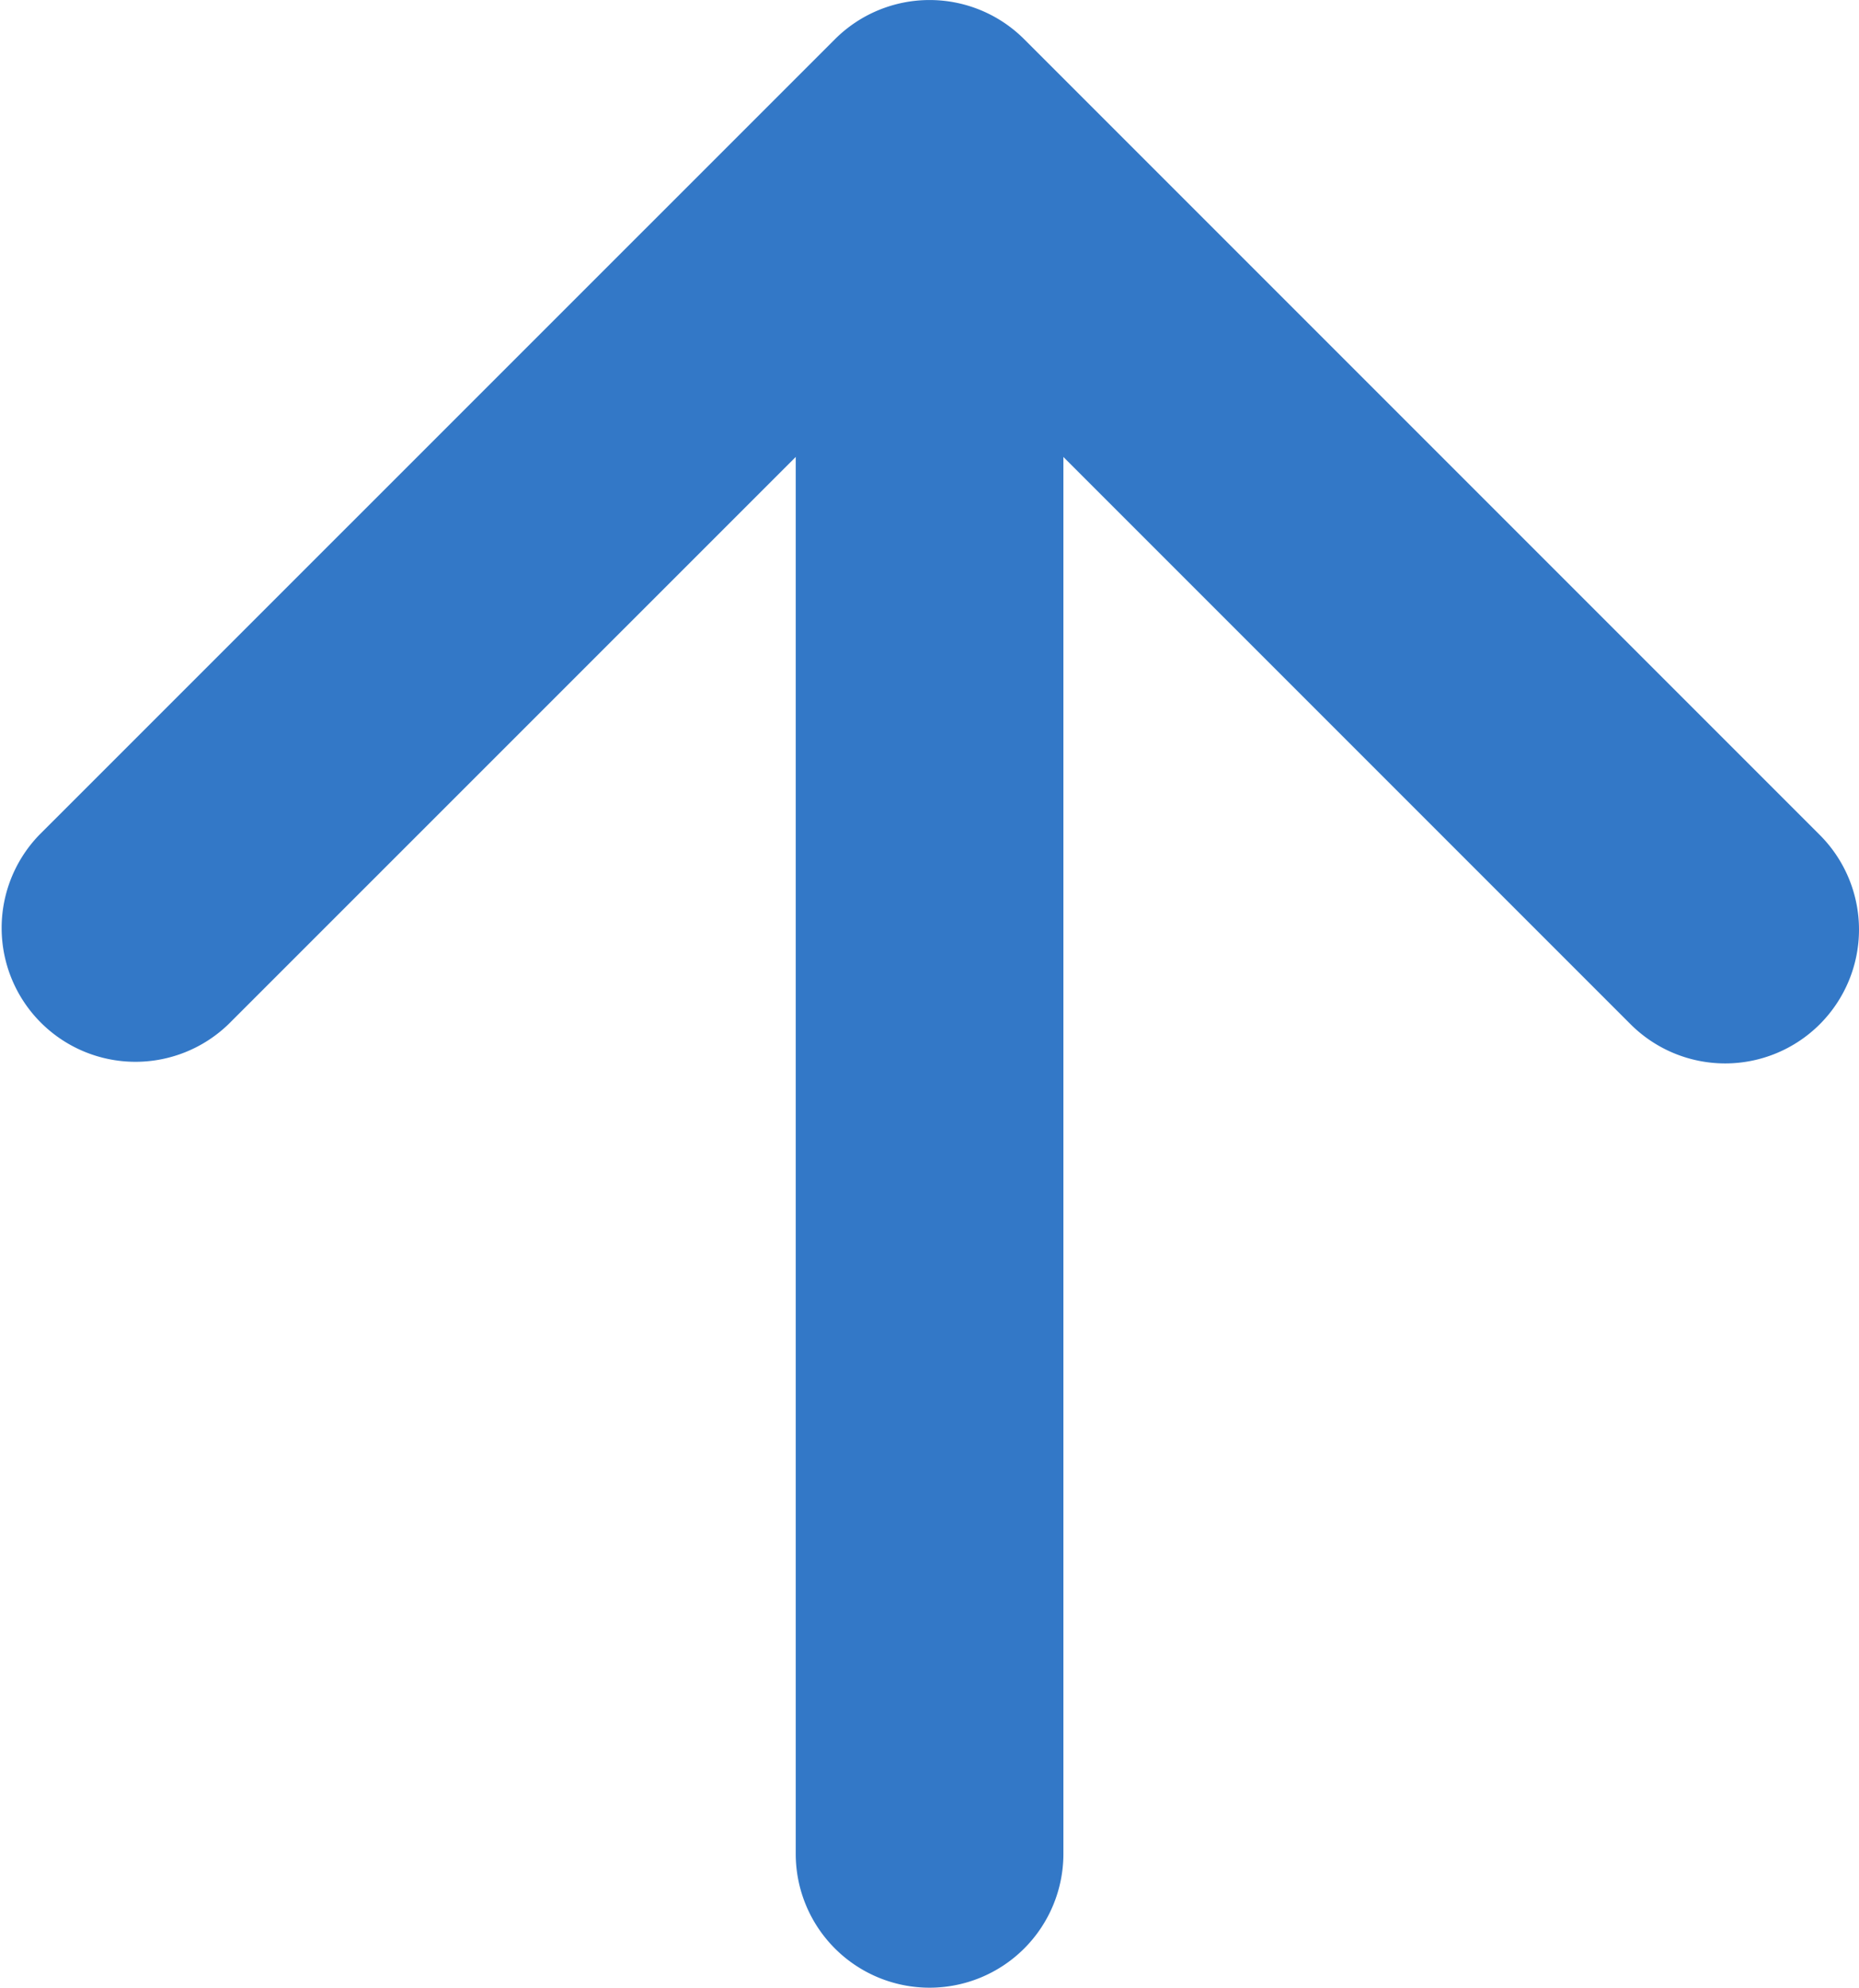
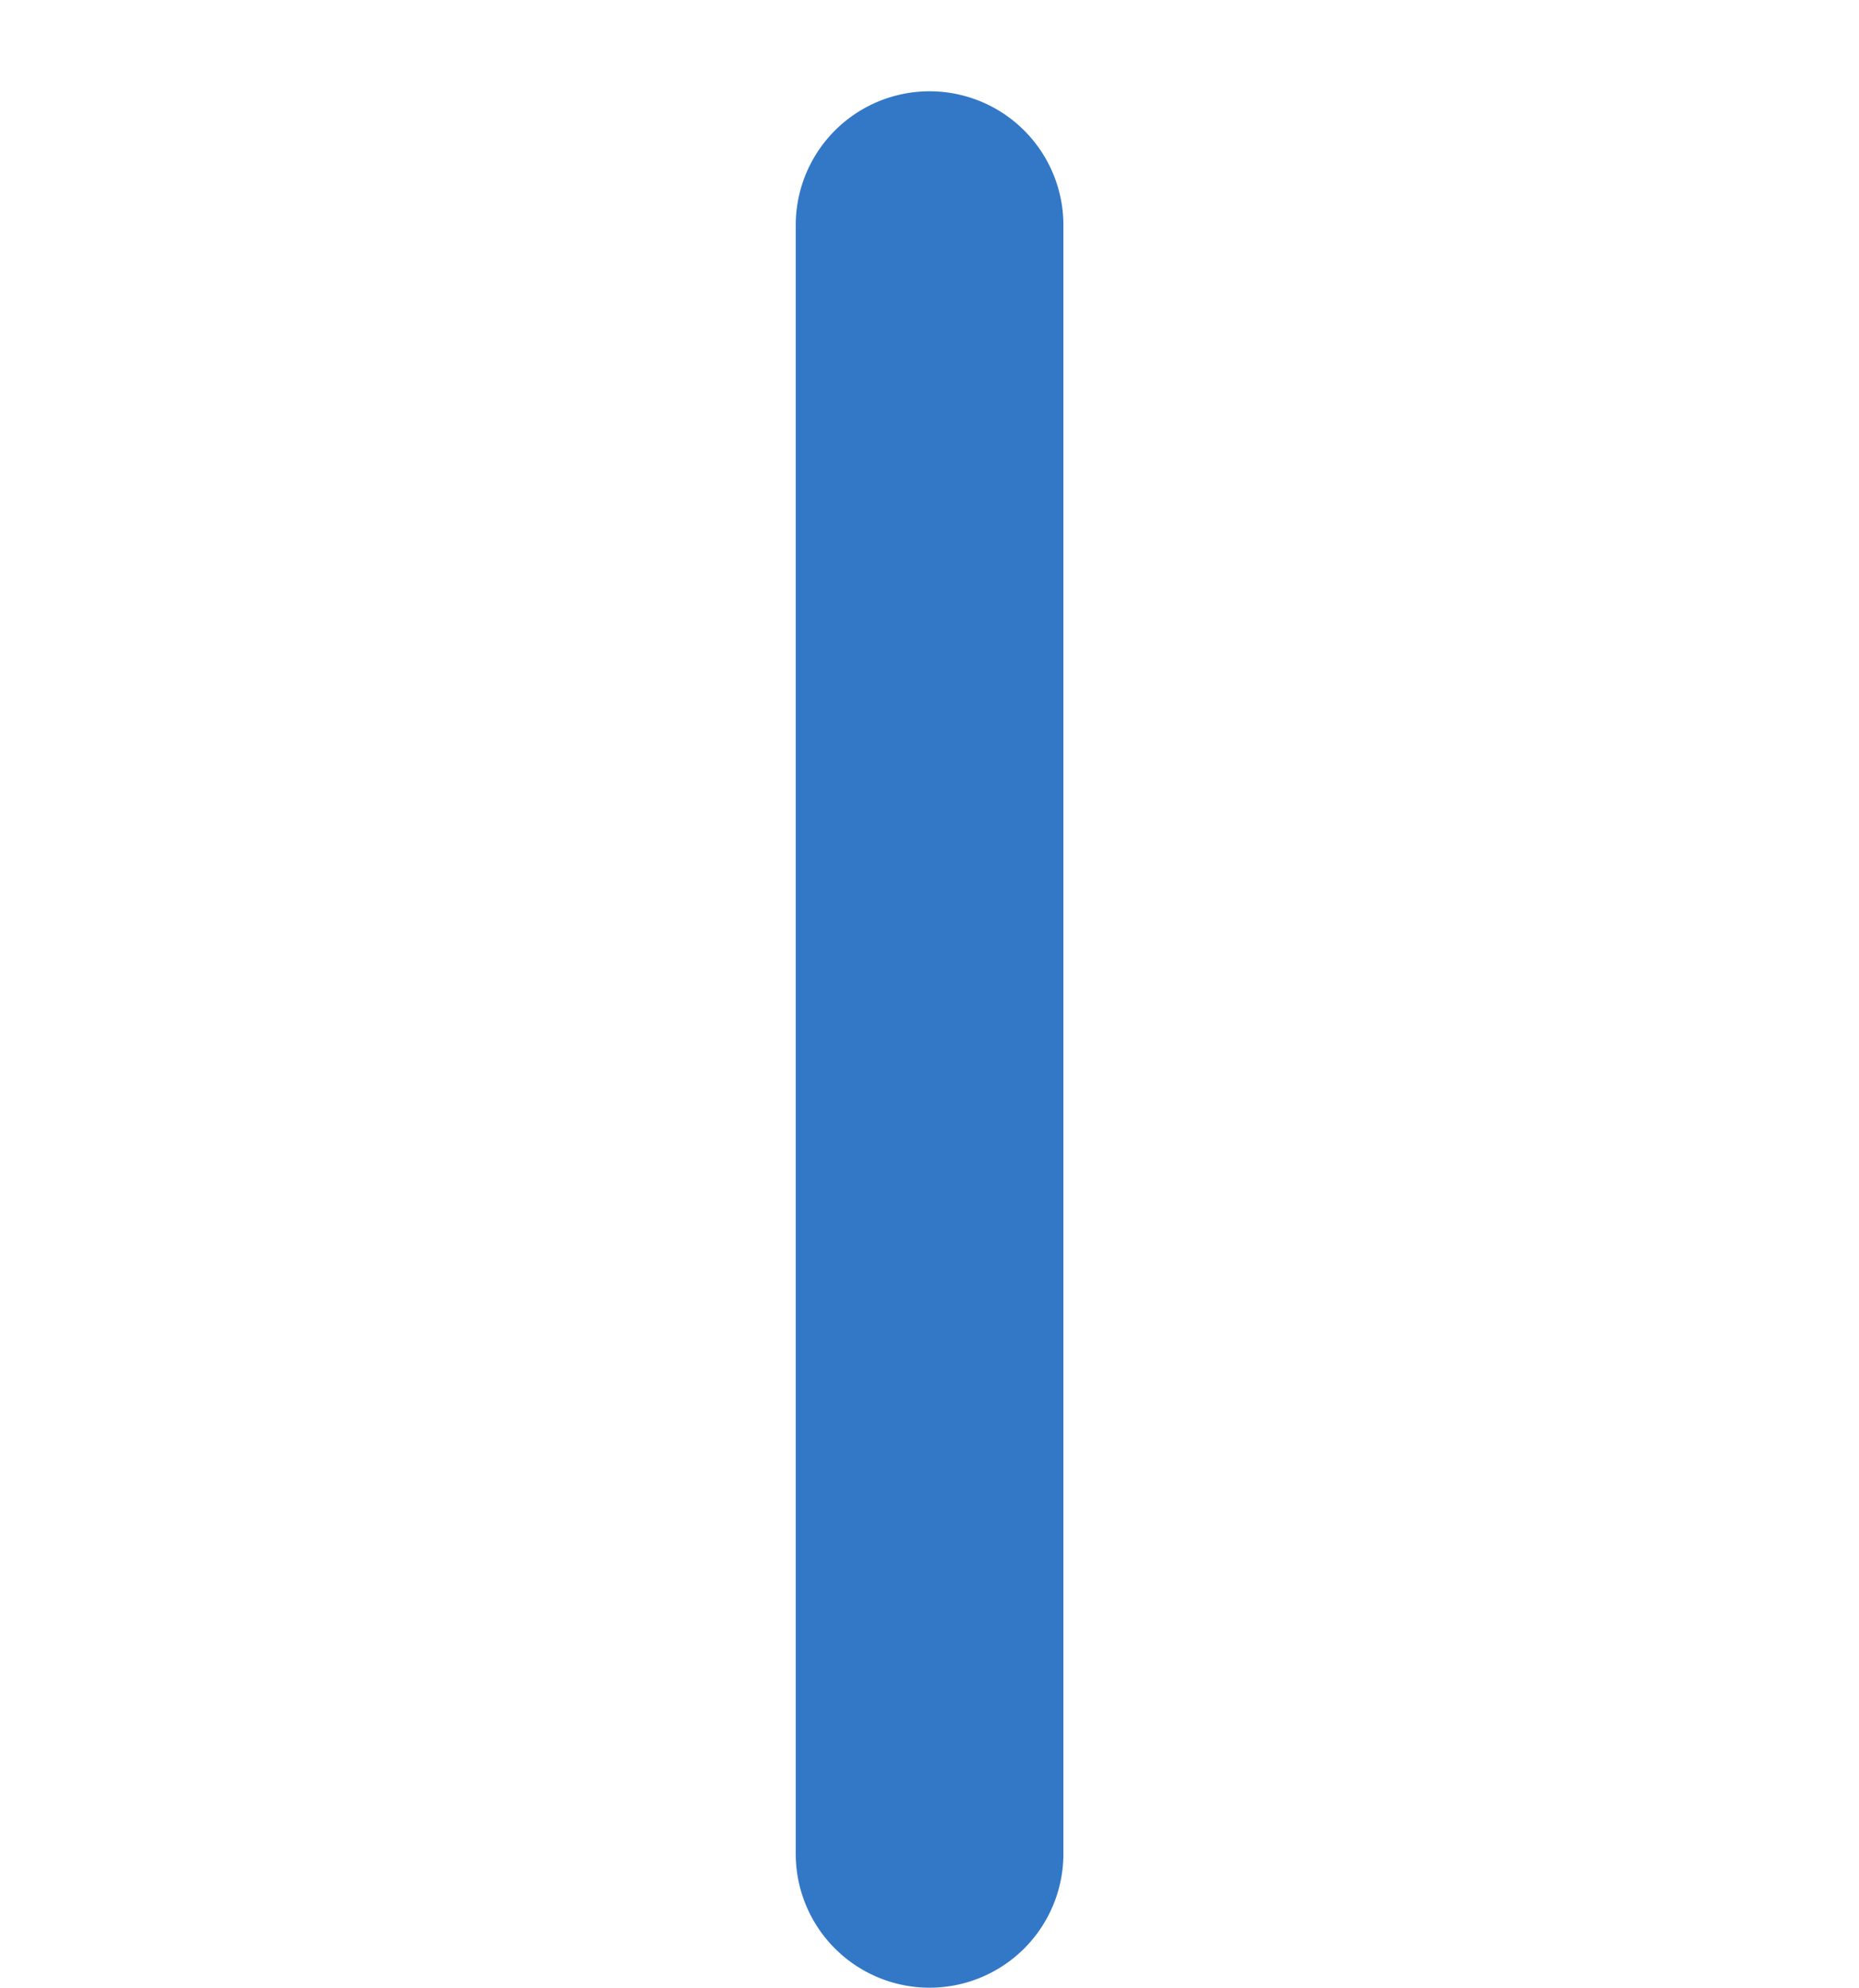
<svg xmlns="http://www.w3.org/2000/svg" width="13.891" height="14.85" viewBox="0 0 13.891 14.85">
  <defs>
    <style>
      .cls-1 {
        fill: #3378C7;
      }
    </style>
  </defs>
  <g id="Gruppe_2320" data-name="Gruppe 2320" transform="translate(-1209.006 515.38) rotate(-90)">
    <path id="Linie_25" data-name="Linie 25" class="cls-1" d="M12.168,1H0A1,1,0,0,1-1,0,1,1,0,0,1,0-1H12.168a1,1,0,0,1,1,1A1,1,0,0,1,12.168,1Z" transform="translate(501.53 1215.952)" />
-     <path id="Pfad_176" data-name="Pfad 176" class="cls-1" d="M6602.717,6425.01a1,1,0,0,1-.707-1.707l5.238-5.238-5.238-5.239a1,1,0,0,1,1.414-1.414l5.945,5.946a1,1,0,0,1,0,1.414l-5.945,5.945A1,1,0,0,1,6602.717,6425.01Z" transform="translate(-6094.282 -5202.113)" />
  </g>
</svg>